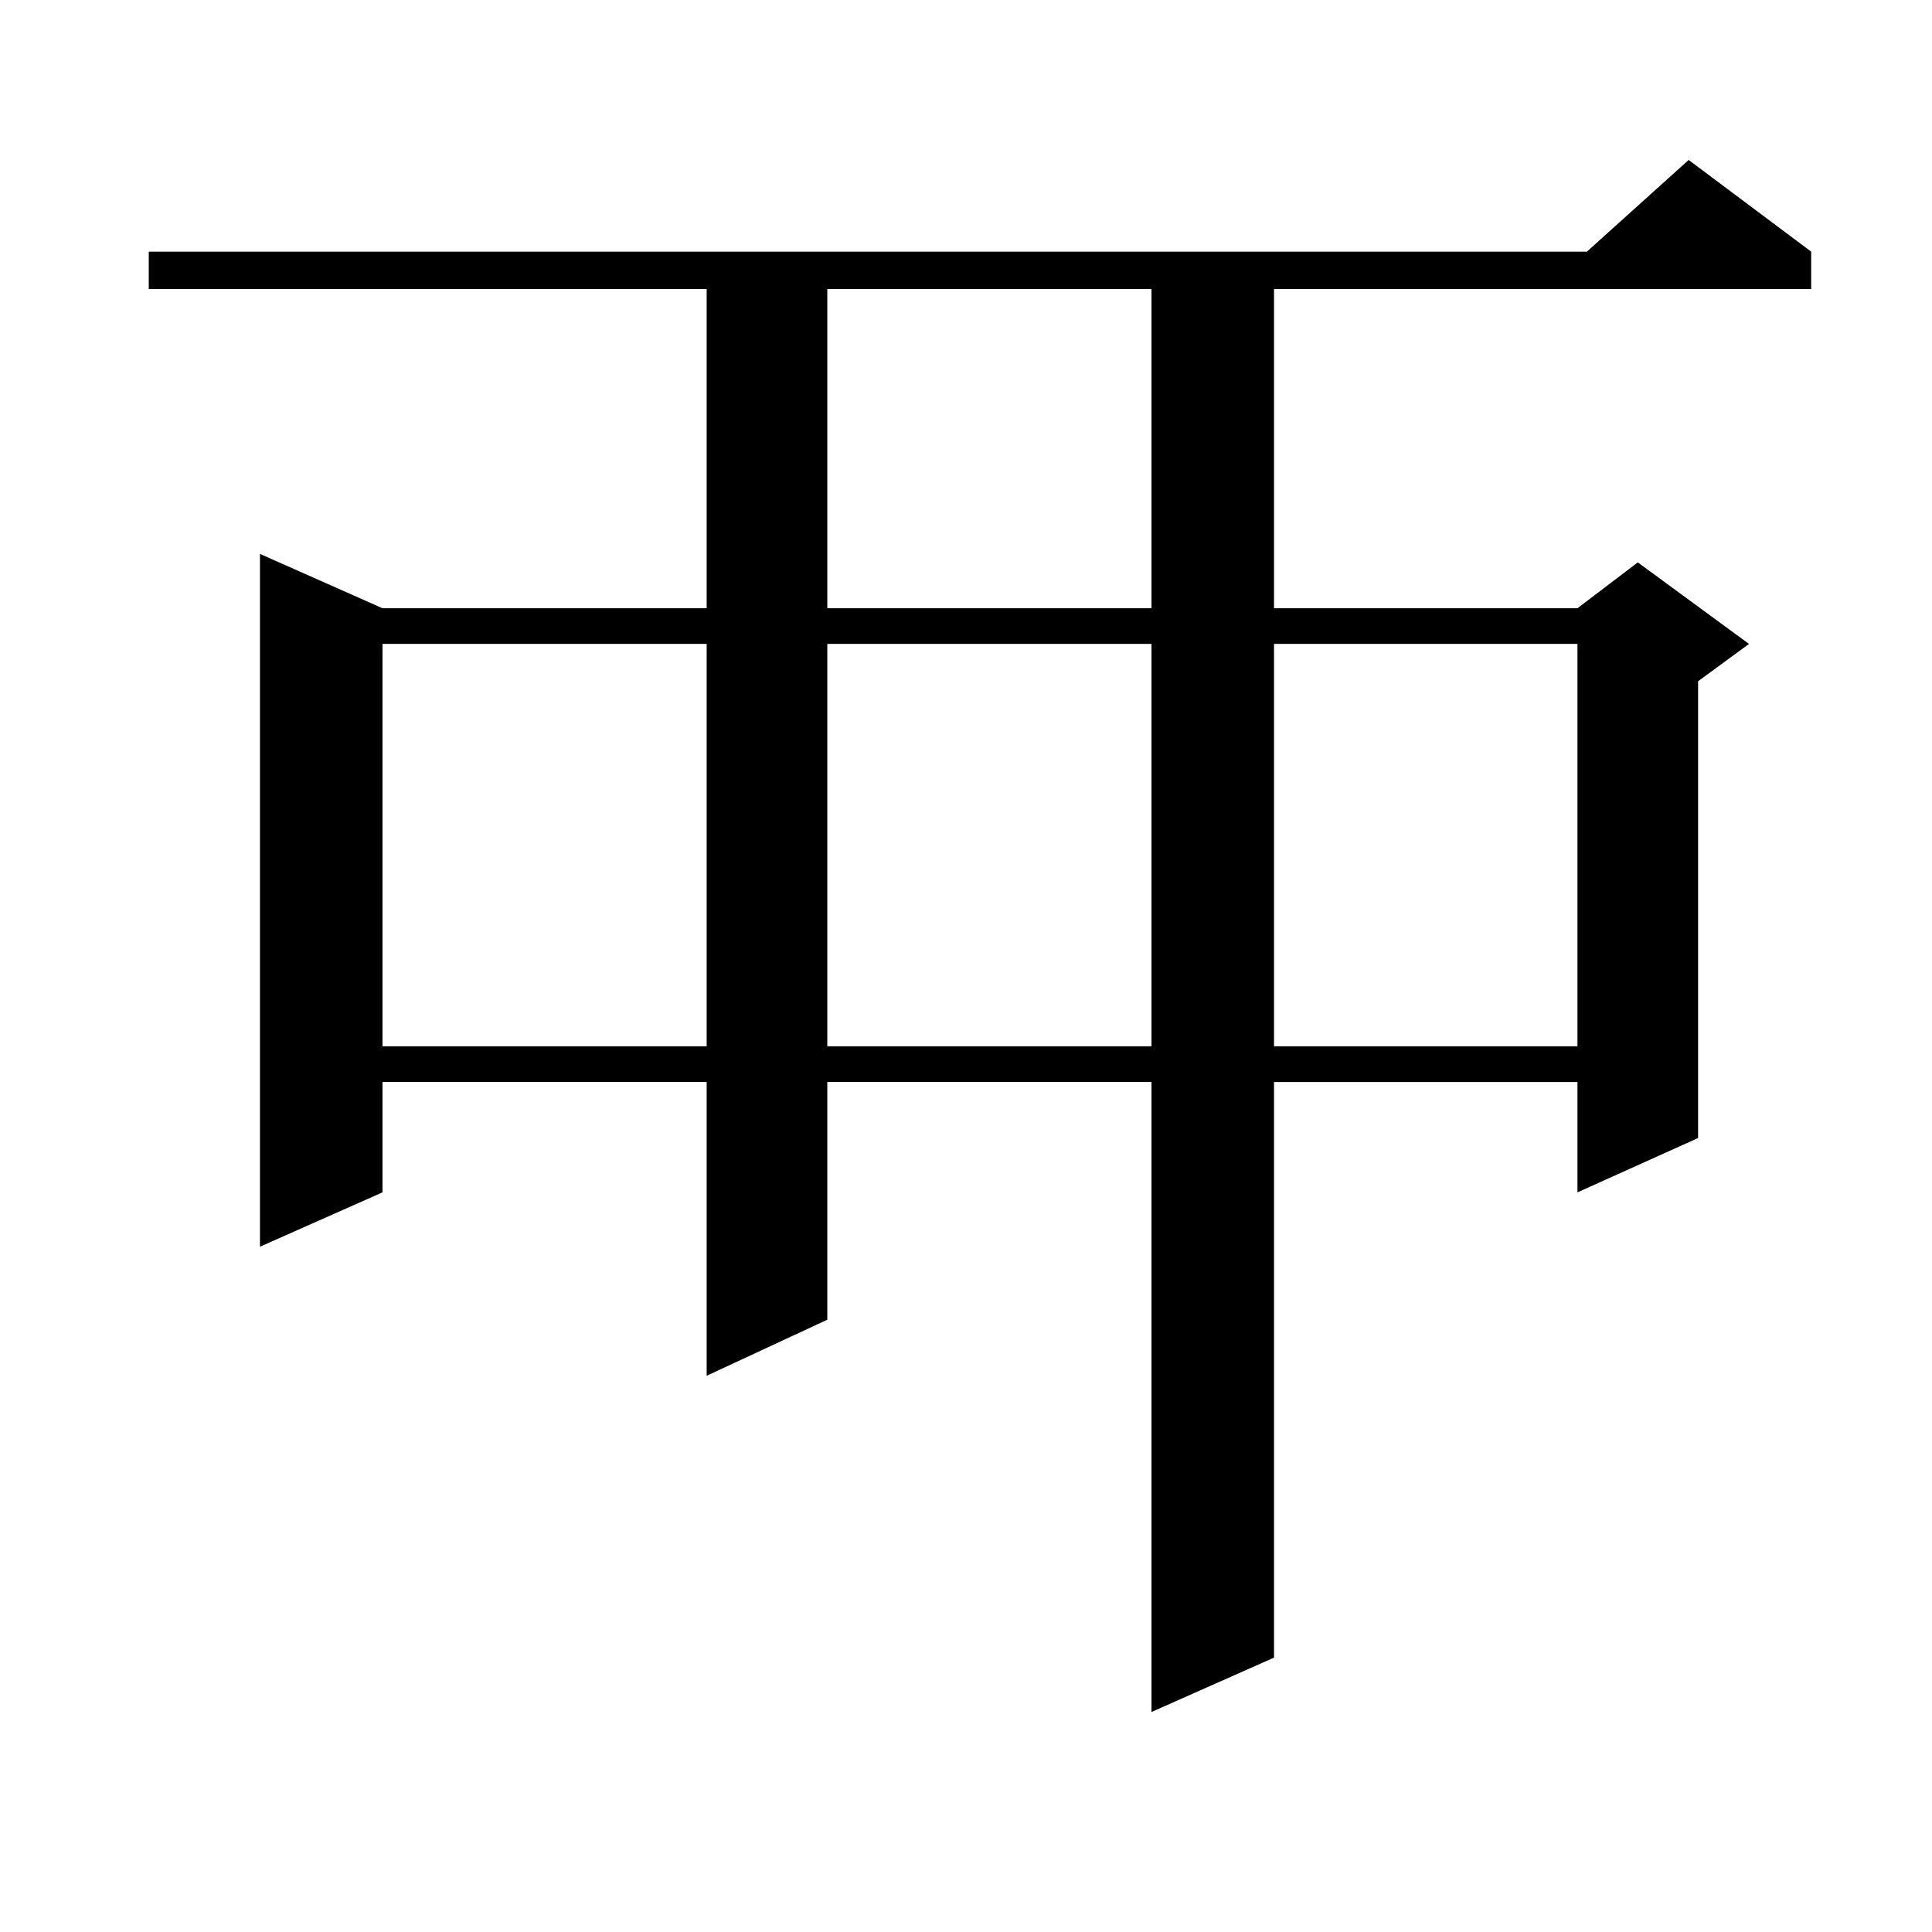
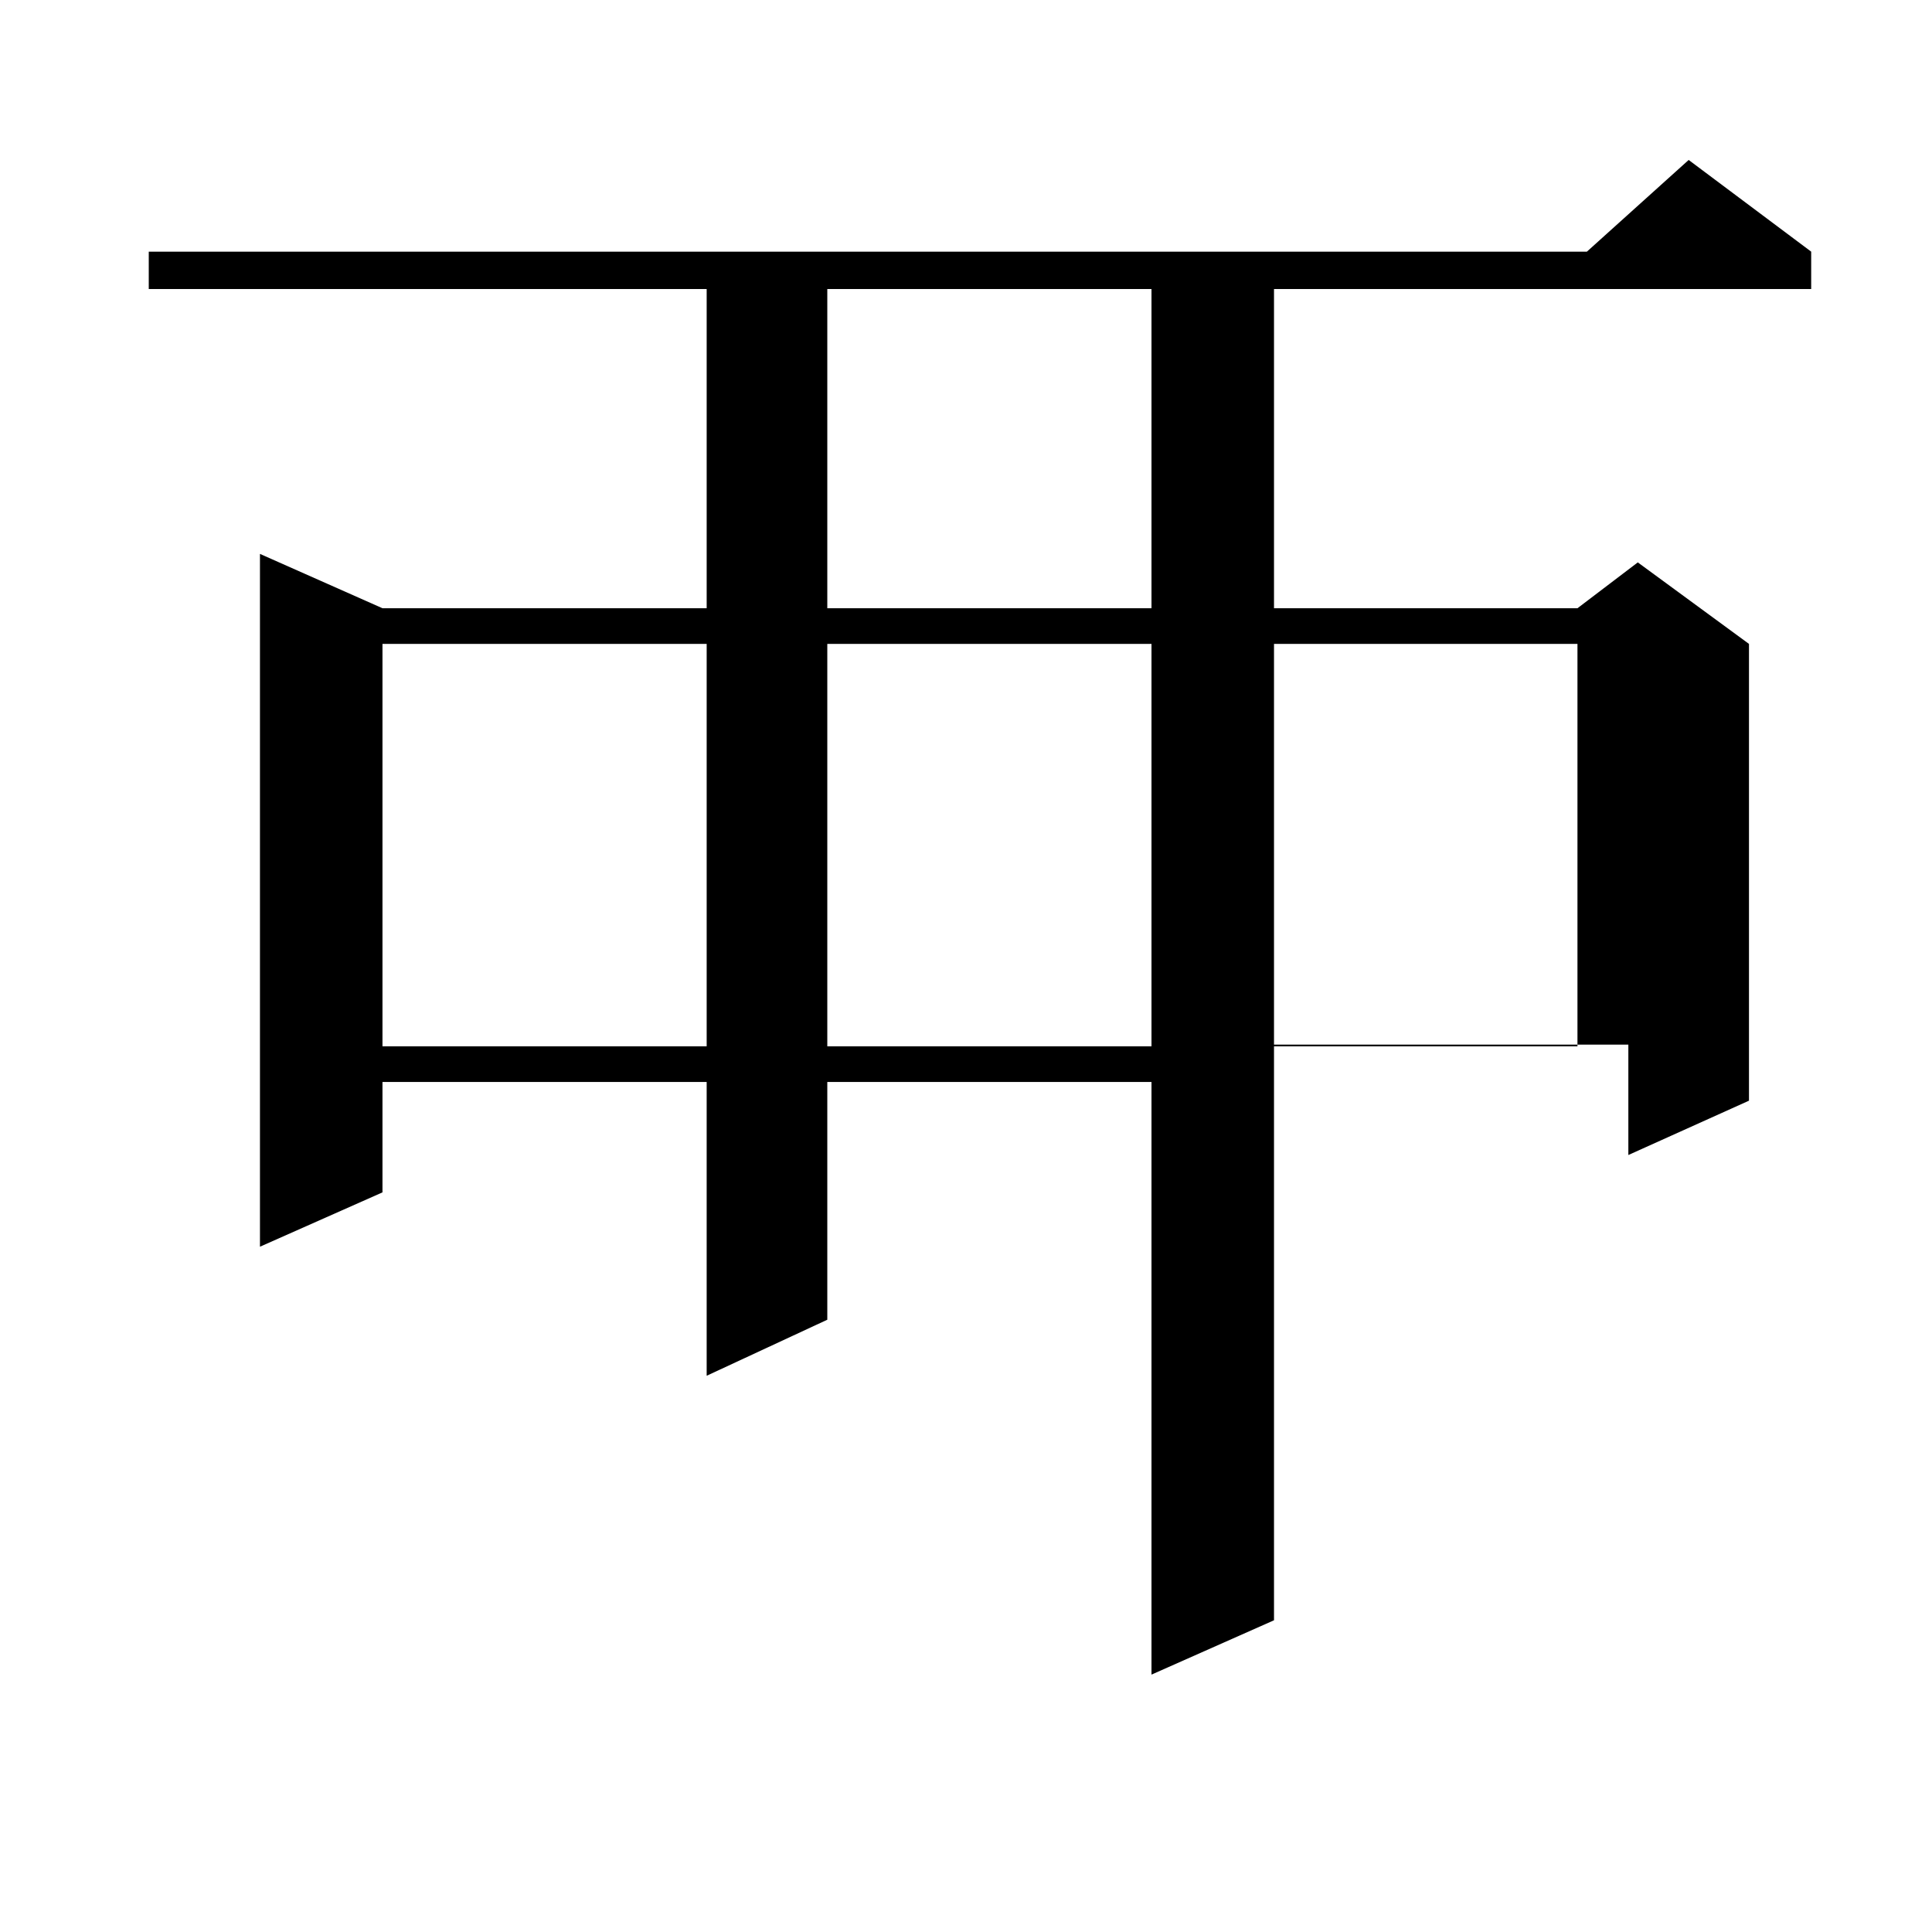
<svg xmlns="http://www.w3.org/2000/svg" version="1.1" id="图层_1" x="0px" y="0px" width="1000px" height="1000px" viewBox="0 0 1000 1000" enable-background="new 0 0 1000 1000" xml:space="preserve">
-   <path d="M937.465,130.254v19.336H659.423v165.234h157.069l31.219-23.73l57.56,42.188l-26.341,19.336v236.426l-62.438,28.125v-57.129  H659.423v297.949l-63.413,28.125V560.039H428.209v123.047l-62.438,29.004V560.039H197.971v57.129l-63.413,28.125V286.699  l63.413,28.125h167.801V149.59H76.998v-19.336H821.37l52.682-47.461L937.465,130.254z M197.971,333.281v208.301h167.801V333.281  H197.971z M428.209,149.59v165.234H596.01V149.59H428.209z M428.209,333.281v208.301H596.01V333.281H428.209z M659.423,333.281  v208.301h157.069V333.281H659.423z" />
+   <path d="M937.465,130.254v19.336H659.423v165.234h157.069l31.219-23.73l57.56,42.188v236.426l-62.438,28.125v-57.129  H659.423v297.949l-63.413,28.125V560.039H428.209v123.047l-62.438,29.004V560.039H197.971v57.129l-63.413,28.125V286.699  l63.413,28.125h167.801V149.59H76.998v-19.336H821.37l52.682-47.461L937.465,130.254z M197.971,333.281v208.301h167.801V333.281  H197.971z M428.209,149.59v165.234H596.01V149.59H428.209z M428.209,333.281v208.301H596.01V333.281H428.209z M659.423,333.281  v208.301h157.069V333.281H659.423z" />
</svg>